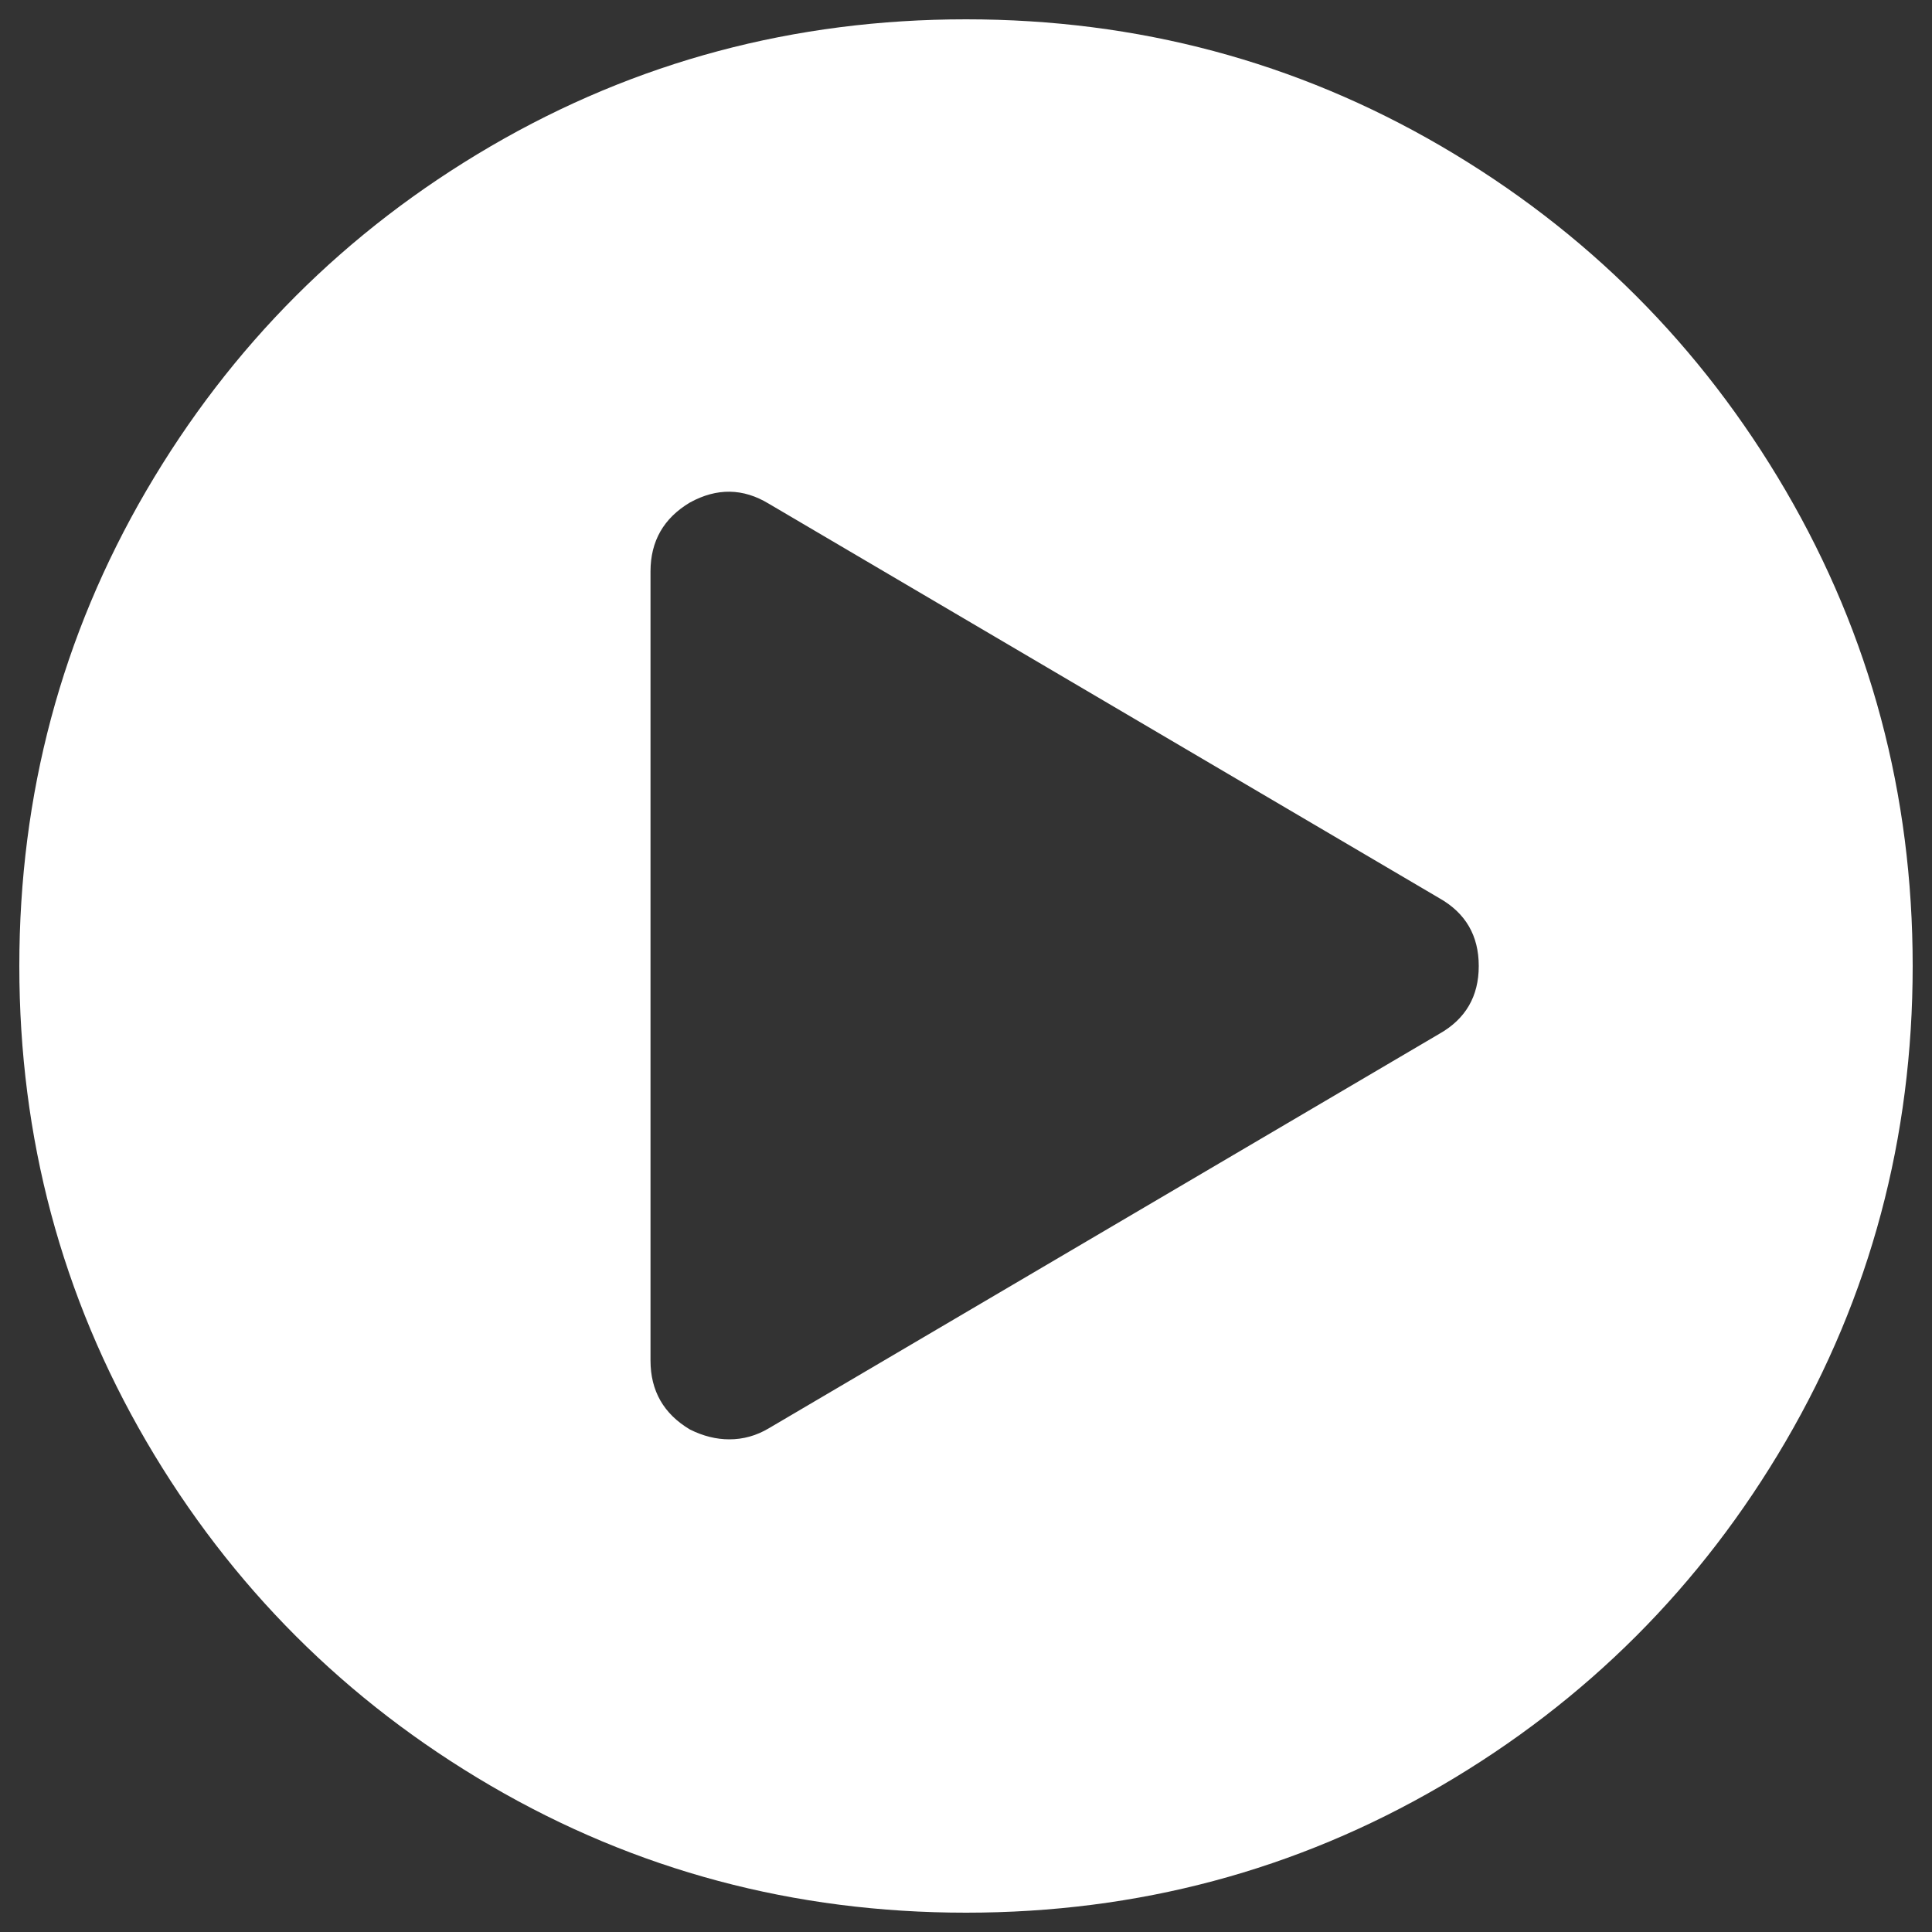
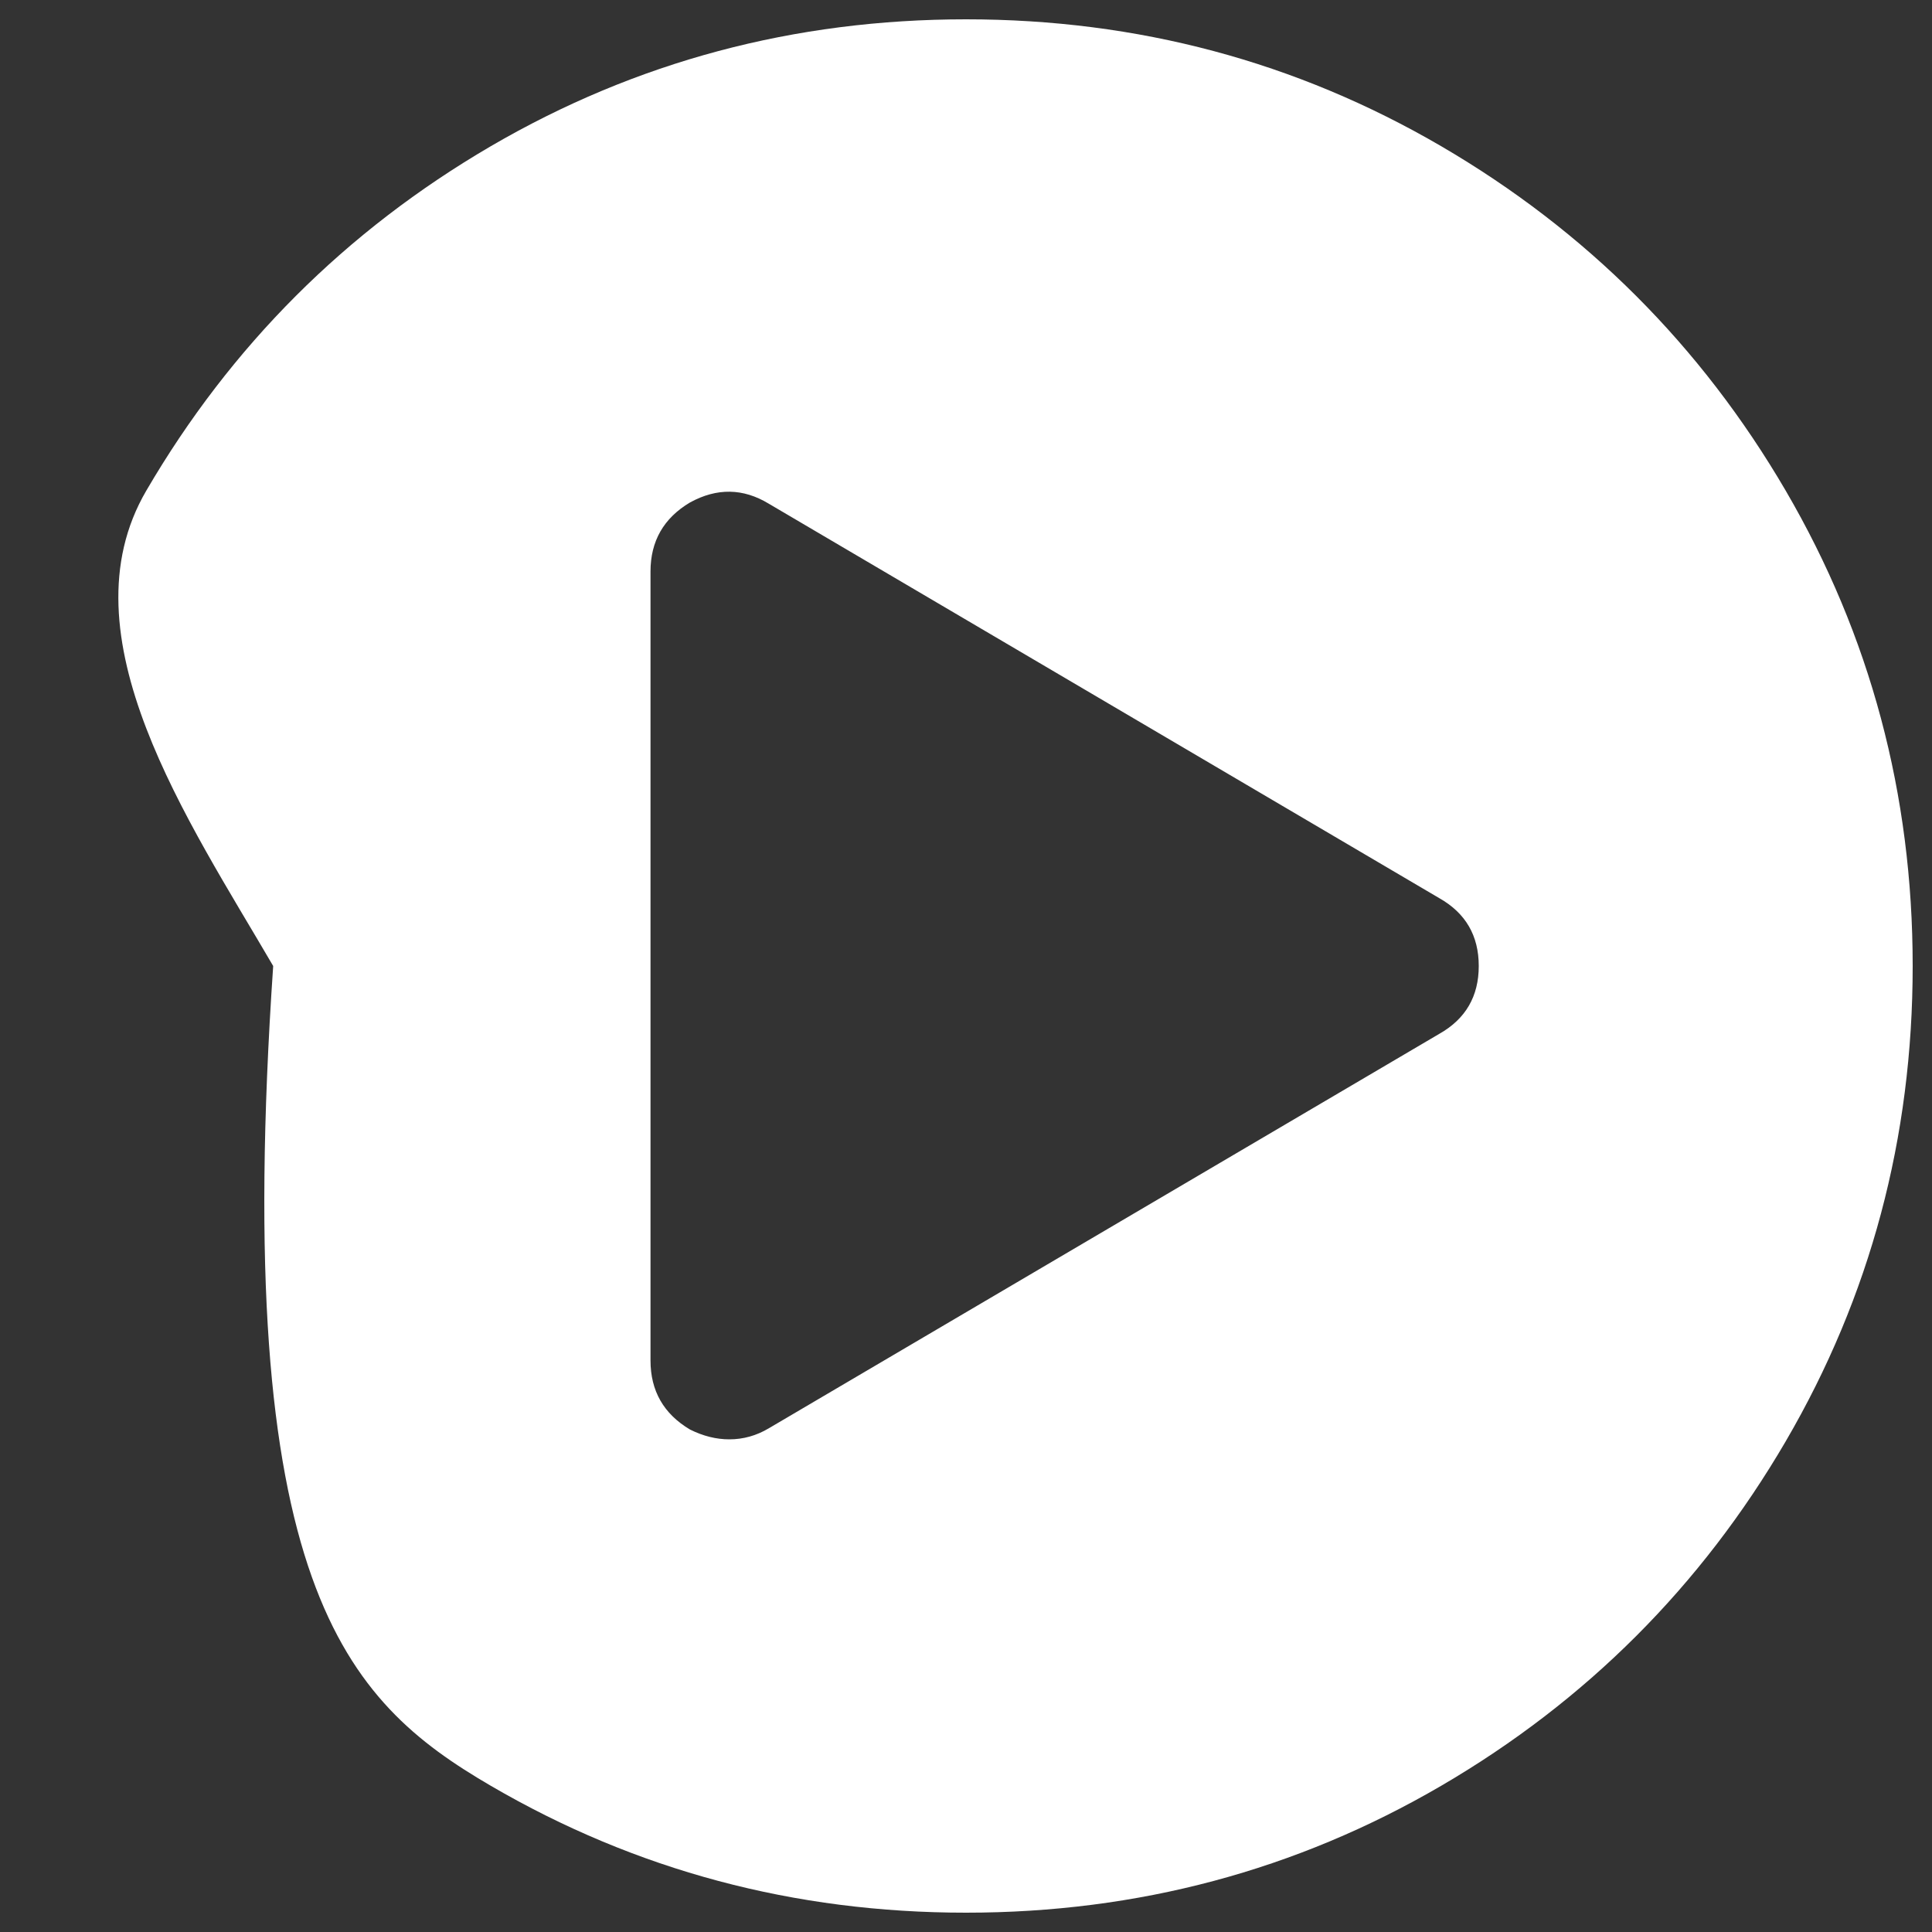
<svg xmlns="http://www.w3.org/2000/svg" xmlns:ns1="http://sodipodi.sourceforge.net/DTD/sodipodi-0.dtd" xmlns:ns2="http://www.inkscape.org/namespaces/inkscape" version="1.1" x="0px" y="0px" viewBox="0 0 1000 1000" enable-background="new 0 0 1000 1000" xml:space="preserve" id="svg40" ns1:docname="play-icon-white.svg" ns2:version="1.1.1 (c3084ef, 2021-09-22)">
  <rect x="0" y="0" width="1000" height="1000" fill="#333333" stroke="none" />
  <defs id="defs44" />
  <ns1:namedview id="namedview42" pagecolor="#ffffff" bordercolor="#666666" borderopacity="1.0" ns2:pageshadow="2" ns2:pageopacity="0.0" ns2:pagecheckerboard="0" showgrid="false" ns2:zoom="0.54" ns2:cx="499.07407" ns2:cy="500" ns2:window-width="1296" ns2:window-height="762" ns2:window-x="24" ns2:window-y="25" ns2:window-maximized="0" ns2:current-layer="g38" />
  <g id="g38">
    <g id="g6" style="fill:#ffffff">
-       <path d="M924.3,254C880.5,179,821,119.5,746,75.7C670.9,31.9,588.9,10,500,10c-88.9,0-170.9,21.9-246,65.7C179,119.5,119.5,179,75.7,254C31.9,329.1,10,411.1,10,500s21.9,170.9,65.7,246C119.5,821,179,880.5,254,924.3c75.1,43.8,157.1,65.7,246,65.7s170.9-21.9,246-65.7C821,880.5,880.5,821,924.3,746c43.8-75.1,65.7-157.1,65.7-246C990,411.1,968.1,329.1,924.3,254z M745,535.1L397.9,739.3c-6.4,3.8-13.2,5.7-20.4,5.7c-6.8,0-13.6-1.7-20.4-5.1c-13.6-8.1-20.4-20-20.4-35.7V295.8c0-15.7,6.8-27.6,20.4-35.7c14-7.7,27.6-7.4,40.8,0.6L745,464.9c13.6,7.7,20.4,19.4,20.4,35.1C765.4,515.7,758.6,527.4,745,535.1z" id="path4" style="fill:#ffffff" />
+       <path d="M924.3,254C880.5,179,821,119.5,746,75.7C670.9,31.9,588.9,10,500,10c-88.9,0-170.9,21.9-246,65.7C179,119.5,119.5,179,75.7,254s21.9,170.9,65.7,246C119.5,821,179,880.5,254,924.3c75.1,43.8,157.1,65.7,246,65.7s170.9-21.9,246-65.7C821,880.5,880.5,821,924.3,746c43.8-75.1,65.7-157.1,65.7-246C990,411.1,968.1,329.1,924.3,254z M745,535.1L397.9,739.3c-6.4,3.8-13.2,5.7-20.4,5.7c-6.8,0-13.6-1.7-20.4-5.1c-13.6-8.1-20.4-20-20.4-35.7V295.8c0-15.7,6.8-27.6,20.4-35.7c14-7.7,27.6-7.4,40.8,0.6L745,464.9c13.6,7.7,20.4,19.4,20.4,35.1C765.4,515.7,758.6,527.4,745,535.1z" id="path4" style="fill:#ffffff" />
    </g>
    <g id="g8" />
    <g id="g10" />
    <g id="g12" />
    <g id="g14" />
    <g id="g16" />
    <g id="g18" />
    <g id="g20" />
    <g id="g22" />
    <g id="g24" />
    <g id="g26" />
    <g id="g28" />
    <g id="g30" />
    <g id="g32" />
    <g id="g34" />
    <g id="g36" />
  </g>
</svg>